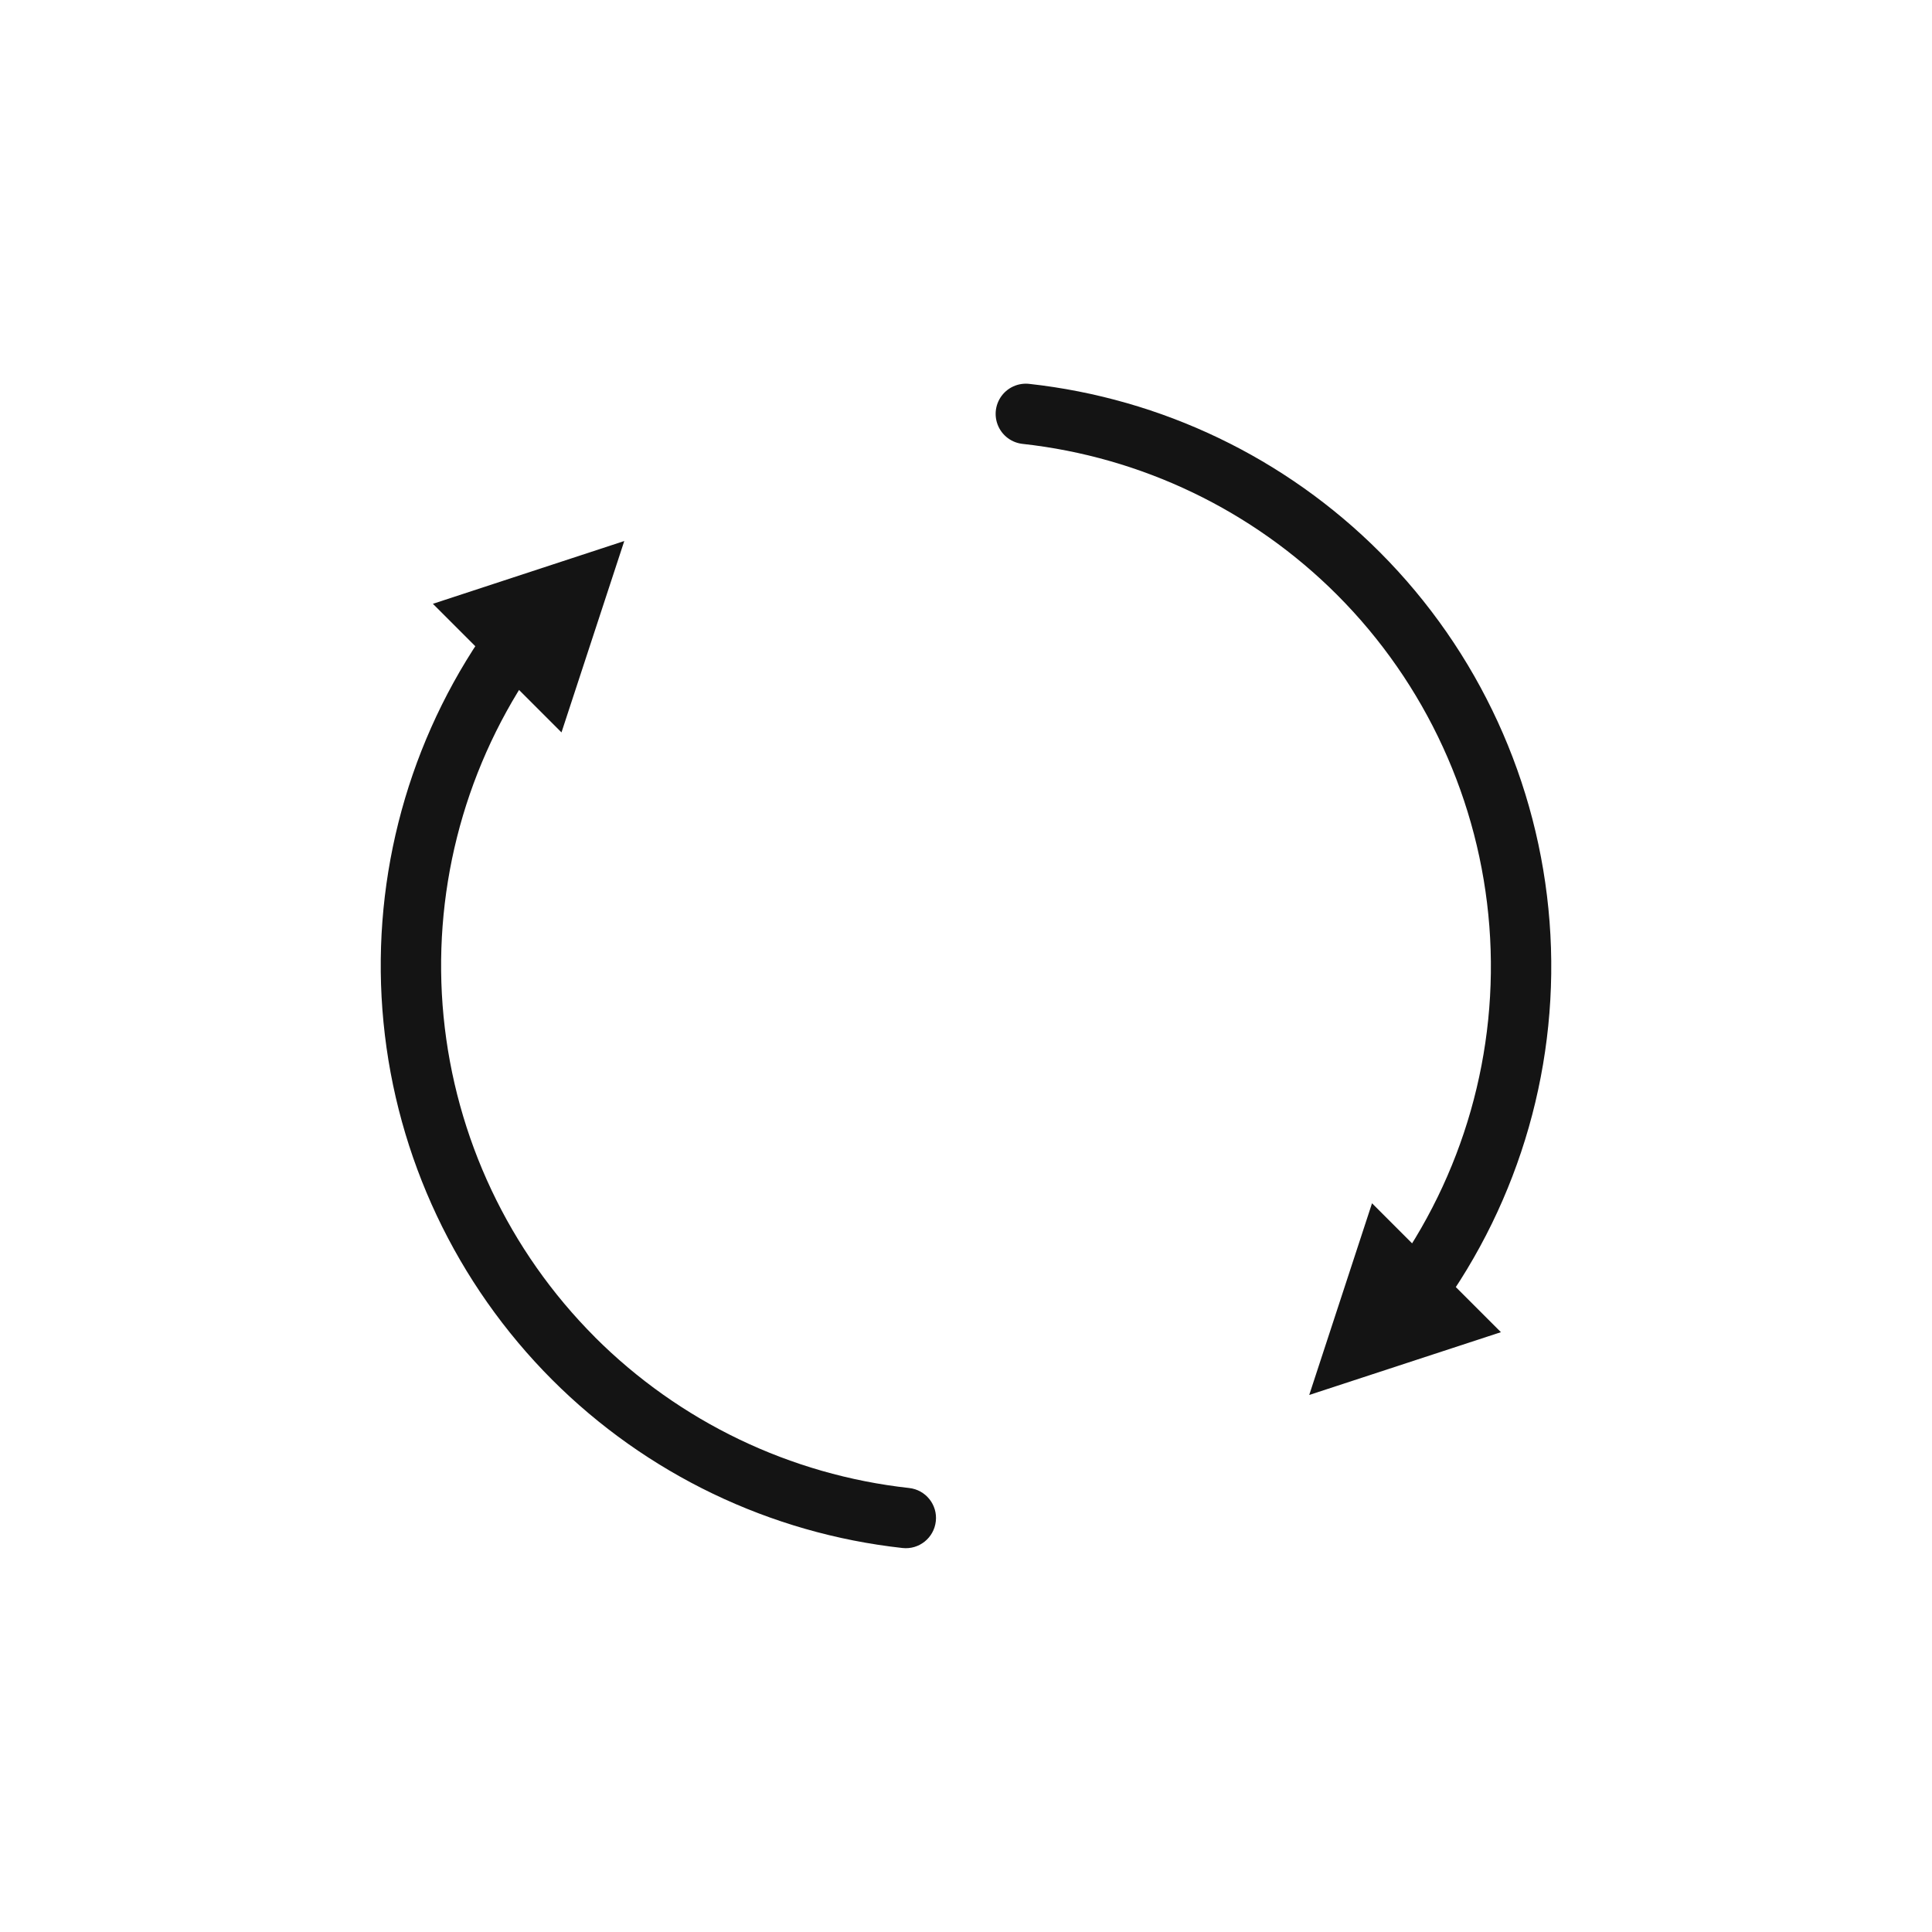
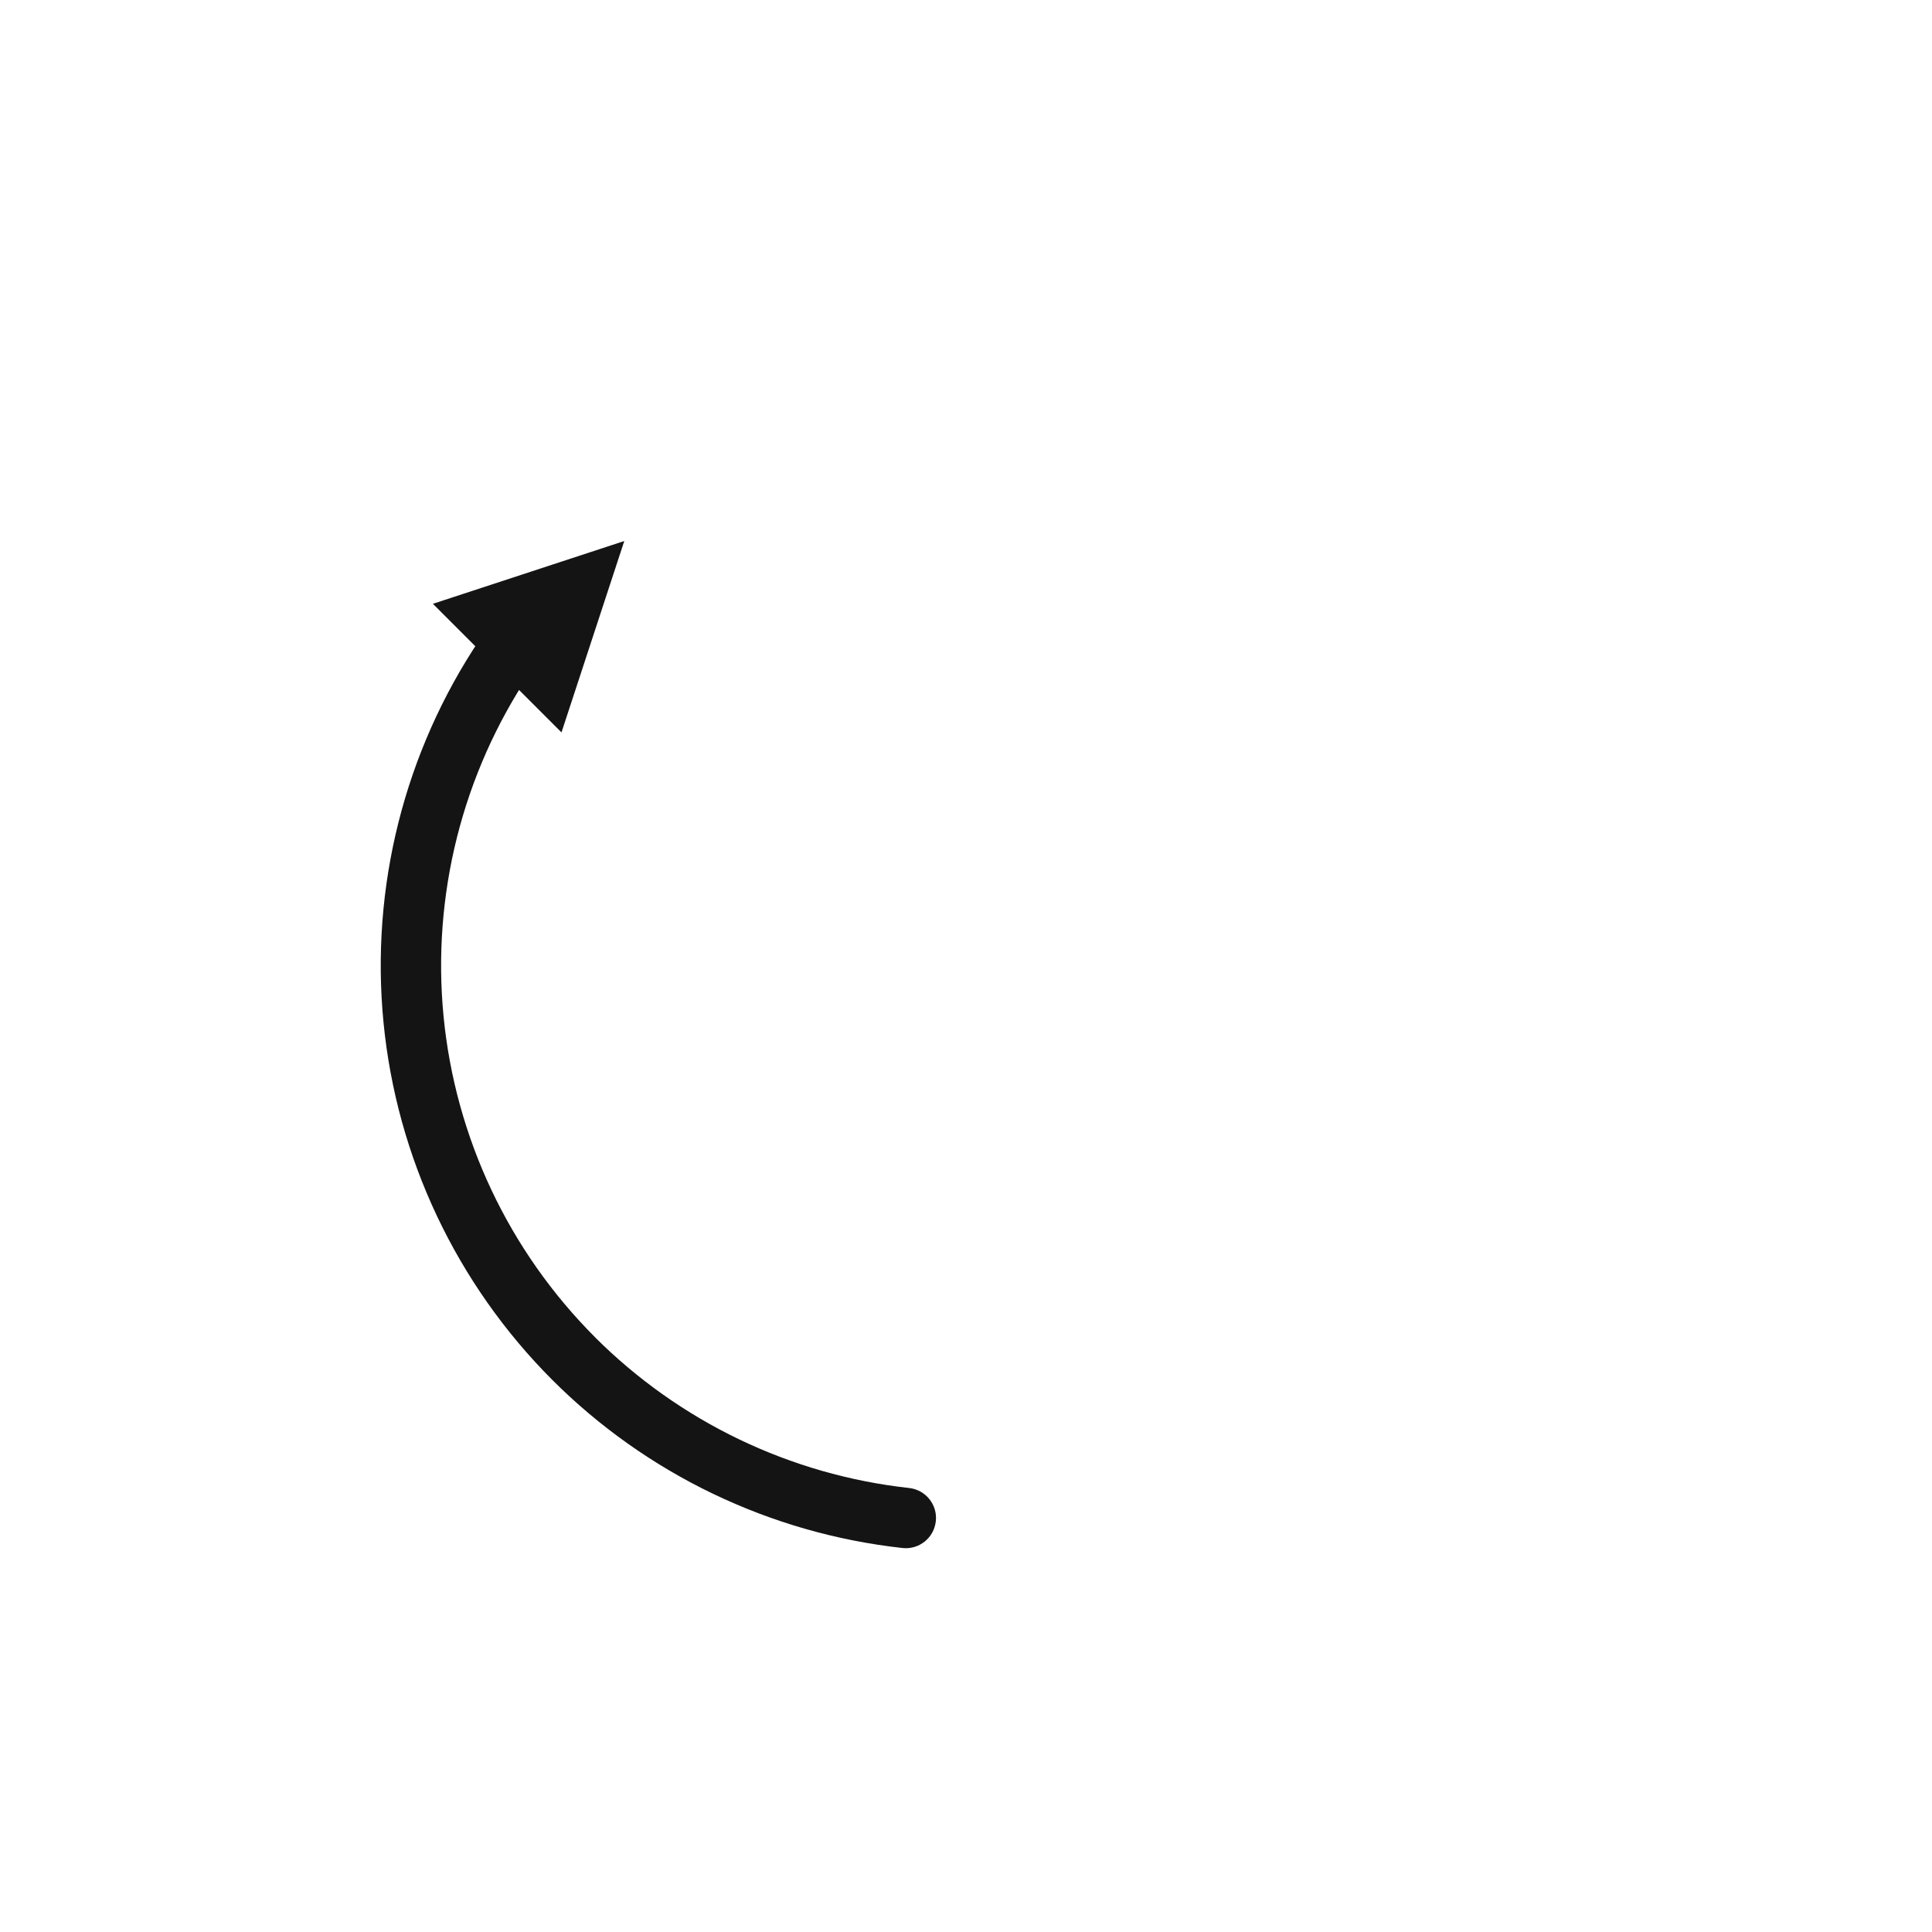
<svg xmlns="http://www.w3.org/2000/svg" width="32" height="32" viewBox="0 0 32 32" fill="none">
  <g clip-path="url(#clip0_4342_6306)">
-     <path d="M16.991 6.855C19.075 7.084 21.018 8.016 22.5 9.499C24.053 11.054 24.999 13.114 25.167 15.305C25.335 17.497 24.713 19.676 23.415 21.449" stroke="#141414" stroke-miterlimit="10" stroke-linecap="round" />
    <path d="M14.949 25.64C15.223 25.67 15.47 25.472 15.5 25.197C15.531 24.923 15.332 24.676 15.058 24.646L14.949 25.64ZM9.5 22.5L9.146 22.854L9.146 22.854L9.5 22.5ZM15.058 24.646C13.089 24.429 11.254 23.547 9.853 22.147L9.146 22.854C10.707 24.415 12.754 25.398 14.949 25.64L15.058 24.646ZM9.854 22.147C8.429 20.72 7.543 18.844 7.347 16.837L6.352 16.934C6.57 19.171 7.558 21.263 9.146 22.854L9.854 22.147ZM7.347 16.837C7.152 14.831 7.658 12.818 8.78 11.143L7.949 10.587C6.698 12.454 6.134 14.697 6.352 16.934L7.347 16.837Z" fill="#141414" />
    <path d="M9.3 12.131L7.17 10.001L10.34 8.961L9.3 12.131Z" fill="#141414" />
-     <path d="M22.725 19.93L24.86 22.065L21.685 23.105L22.725 19.93Z" fill="#141414" />
  </g>
  <defs>
    <clipPath id="clip0_4342_6306">
      <rect width="32" height="32" fill="white" />
    </clipPath>
  </defs>
</svg>